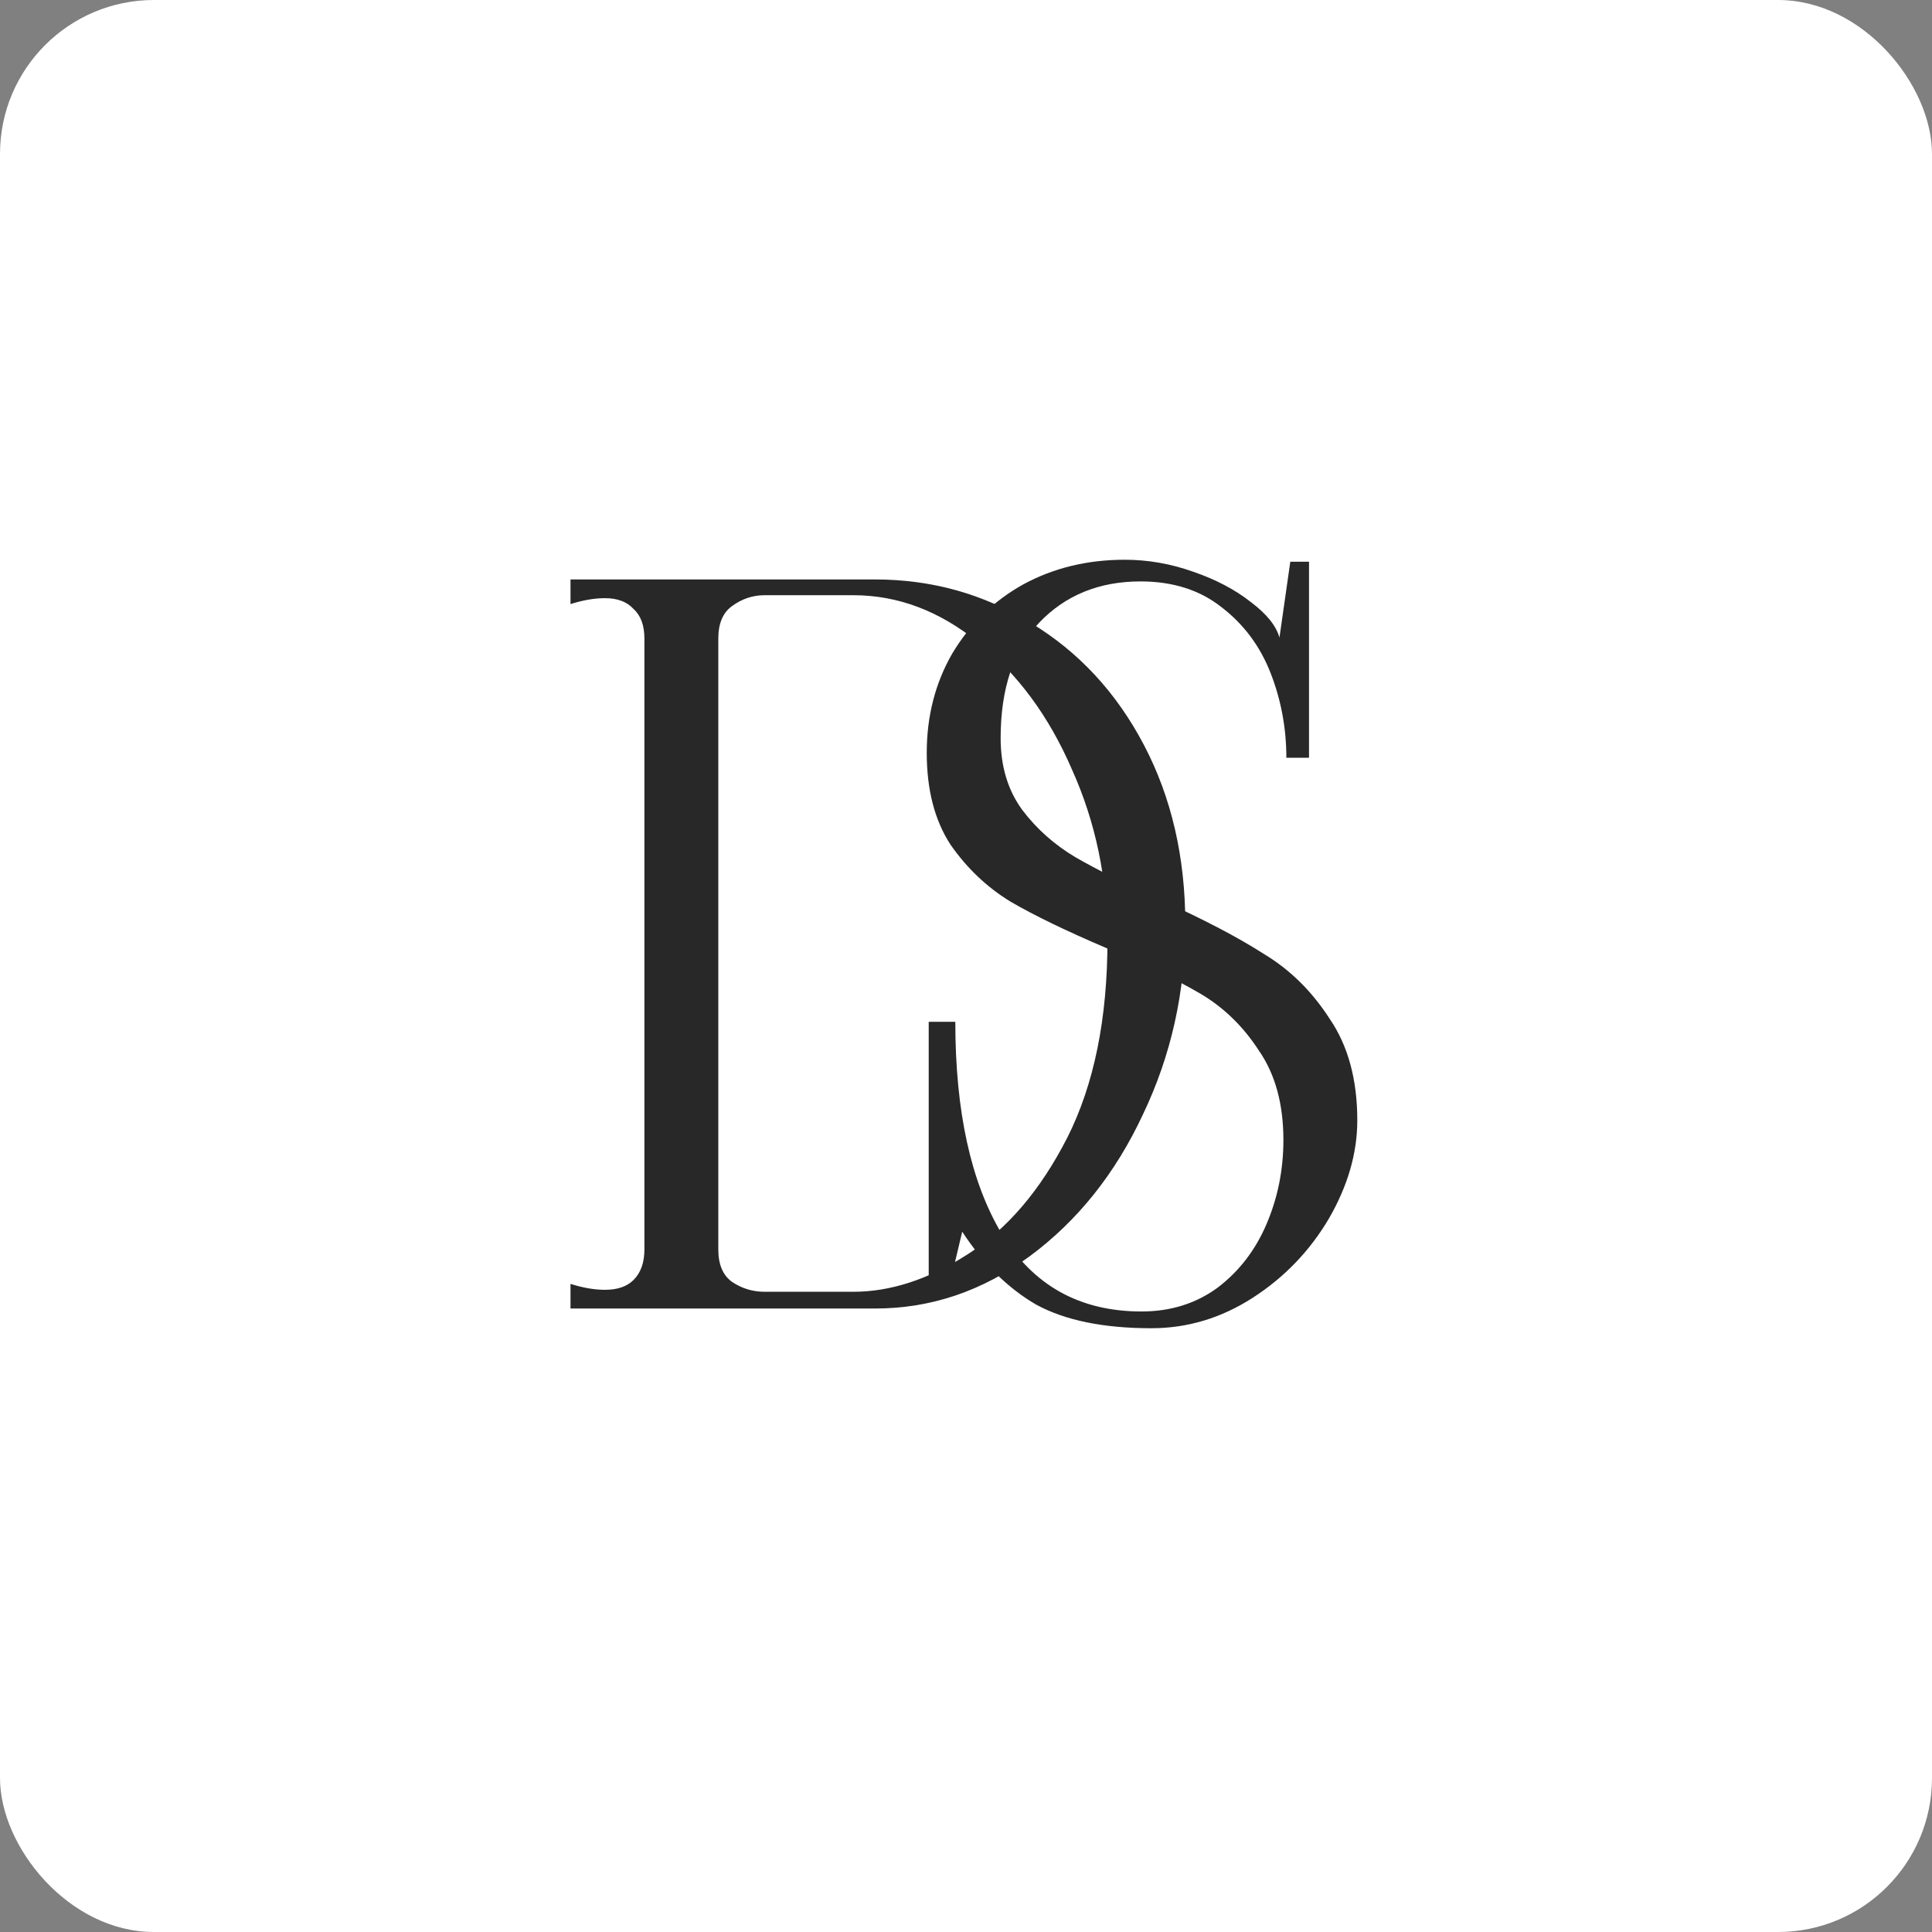
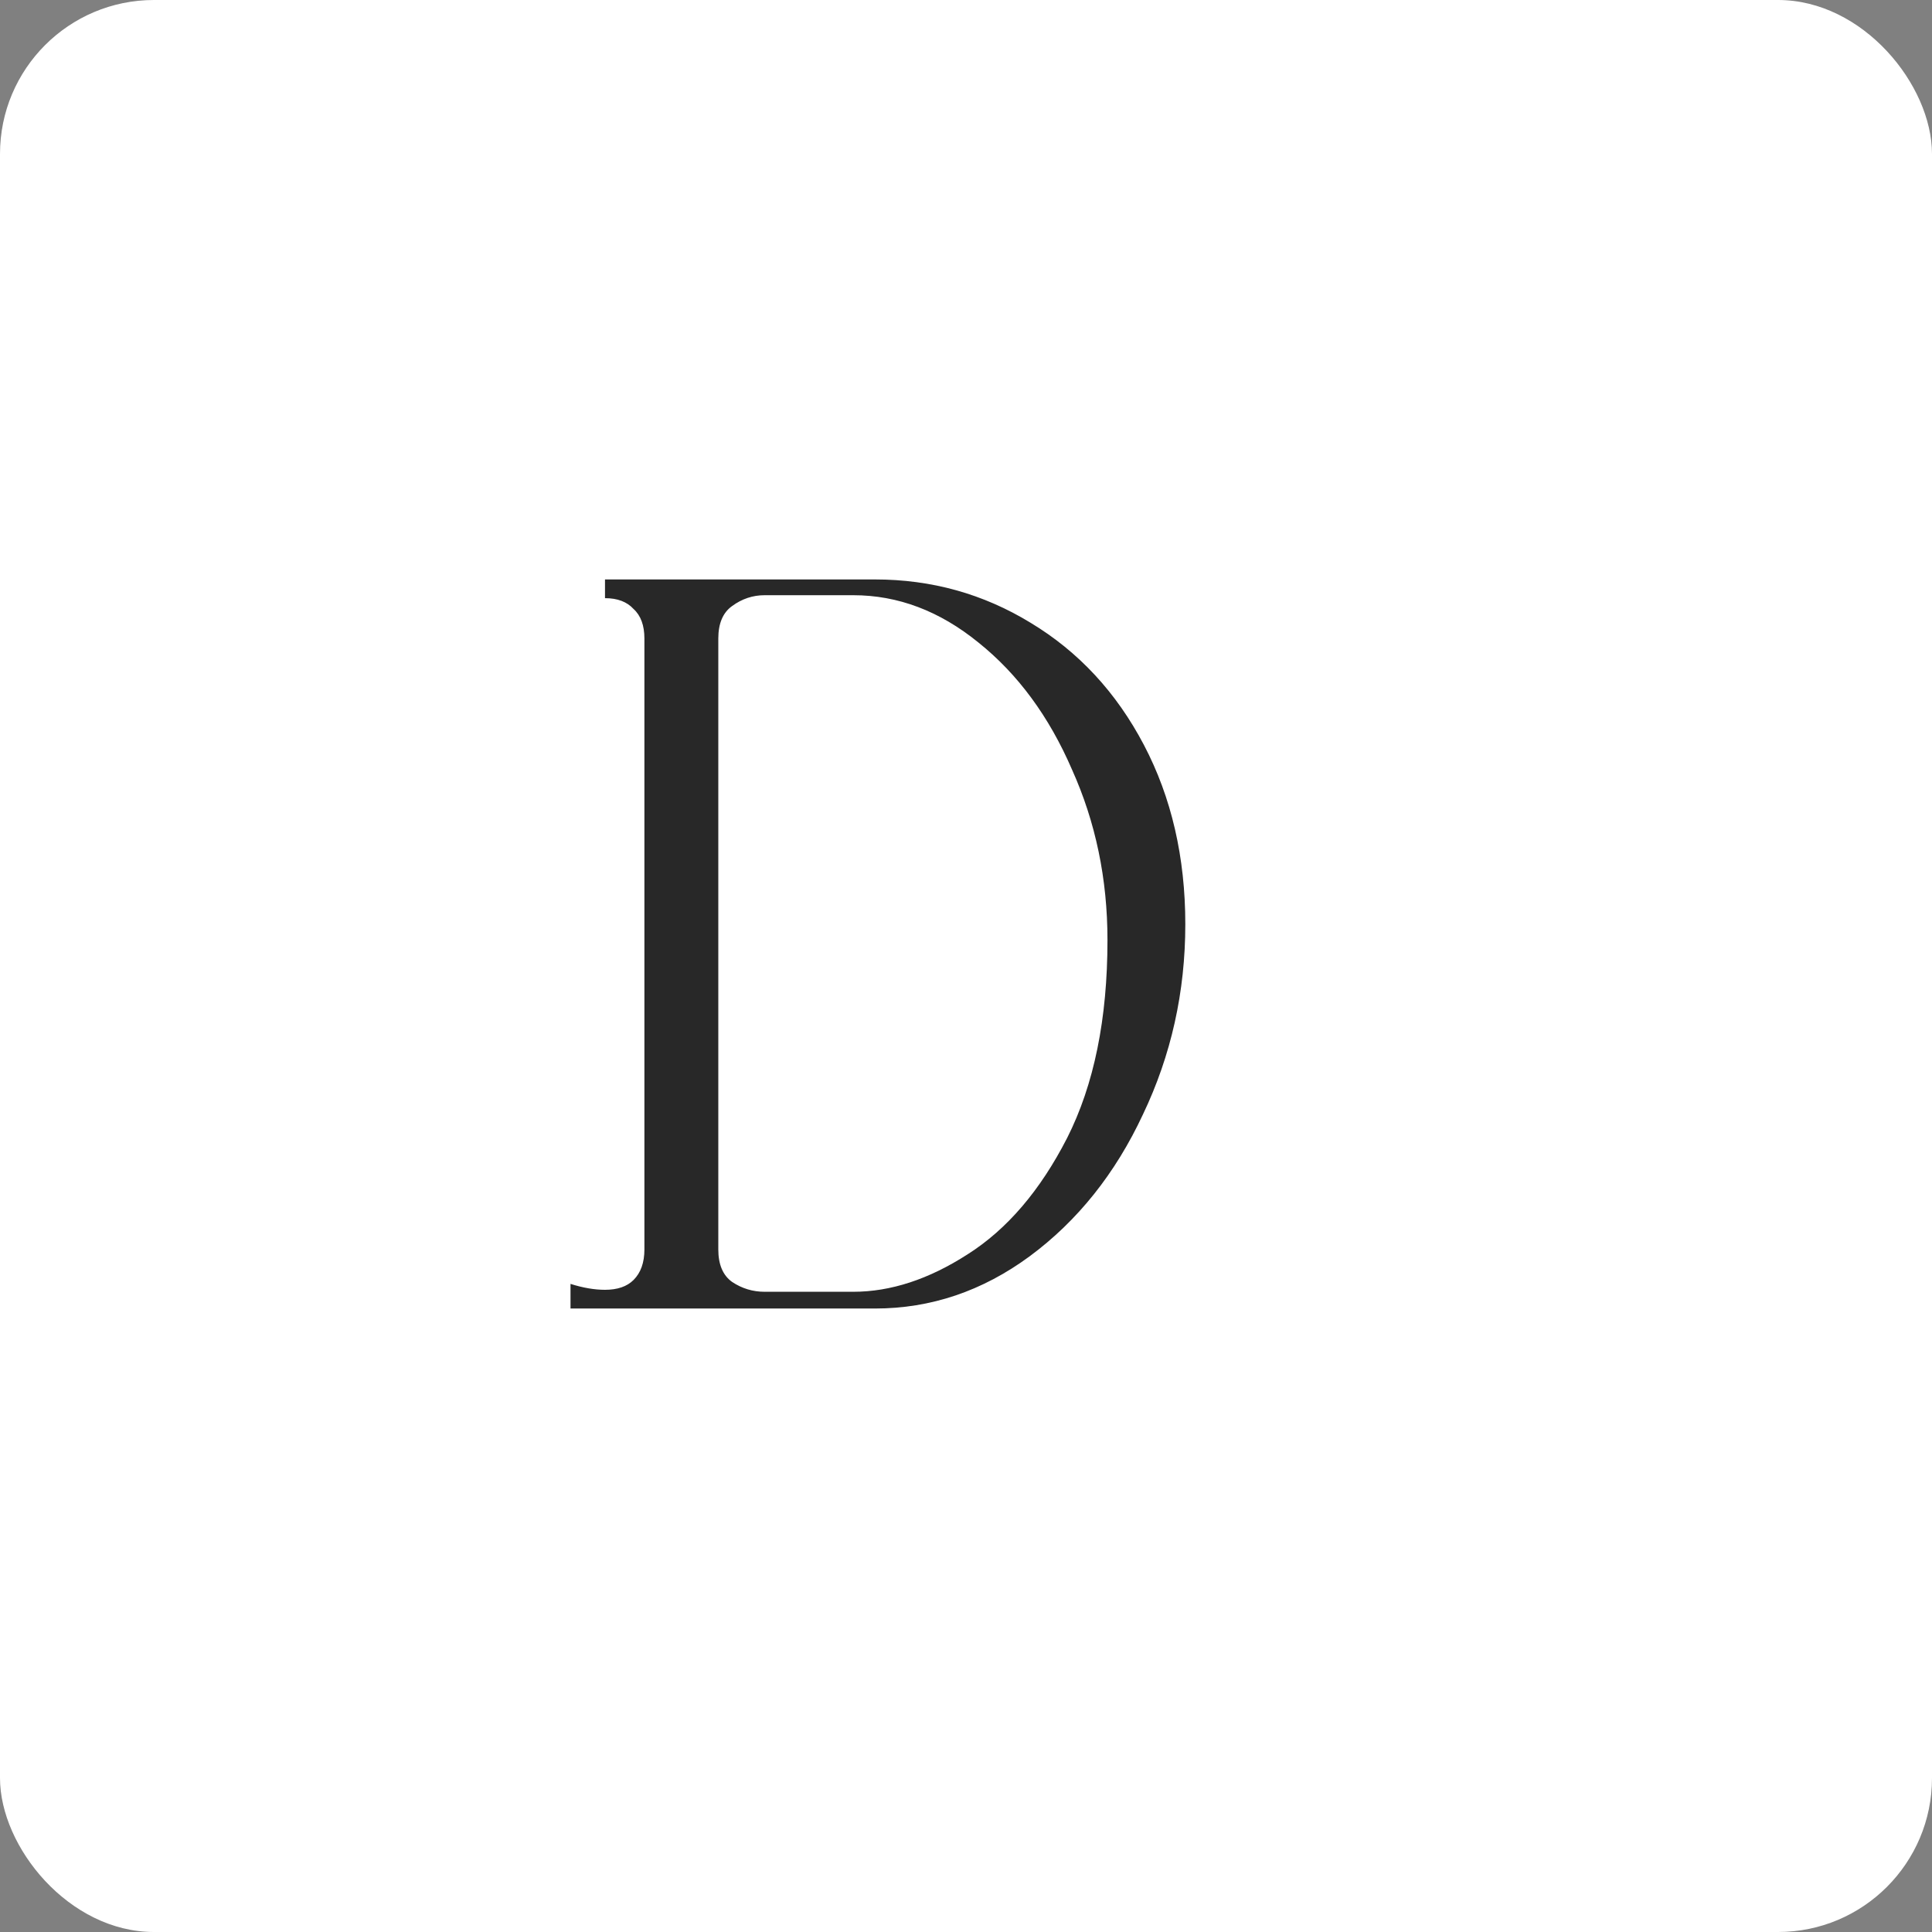
<svg xmlns="http://www.w3.org/2000/svg" width="251" height="251" viewBox="0 0 251 251" fill="none">
  <rect x="0" y="0" width="251" height="251" fill="#808080" stroke="none" />
  <rect width="251" height="251" rx="20" fill="white" />
-   <path d="M74.12 166.8C75.741 167.312 77.235 167.568 78.6 167.568C80.221 167.568 81.459 167.141 82.312 166.288C83.251 165.349 83.72 164.027 83.72 162.32V82.96C83.72 81.253 83.251 79.973 82.312 79.12C81.459 78.181 80.221 77.712 78.6 77.712C77.235 77.712 75.741 77.968 74.12 78.48V75.28H113.672C121.011 75.28 127.752 77.157 133.896 80.912C140.125 84.667 145.032 89.957 148.616 96.784C152.2 103.611 153.992 111.376 153.992 120.08C153.992 128.869 152.157 137.104 148.488 144.784C144.904 152.464 139.997 158.608 133.768 163.216C127.624 167.739 120.925 170 113.672 170H74.12V166.8ZM110.856 167.824C115.72 167.824 120.669 166.203 125.704 162.96C130.824 159.717 135.133 154.683 138.632 147.856C142.131 140.944 143.88 132.368 143.88 122.128C143.88 114.192 142.344 106.811 139.272 99.984C136.285 93.072 132.232 87.568 127.112 83.472C122.077 79.376 116.659 77.328 110.856 77.328H99.336C97.8 77.328 96.392 77.797 95.112 78.736C93.917 79.589 93.32 80.997 93.32 82.96V162.32C93.32 164.283 93.917 165.691 95.112 166.544C96.392 167.397 97.8 167.824 99.336 167.824H110.856Z" fill="#282828" />
-   <path d="M149.584 172.56C143.355 172.56 138.363 171.536 134.608 169.488C130.939 167.355 127.739 164.197 125.008 160.016L123.216 167.568H120.656V132.752H124.112C124.112 144.357 126.117 153.531 130.128 160.272C134.224 167.013 140.283 170.384 148.304 170.384C152.059 170.384 155.344 169.36 158.16 167.312C160.976 165.179 163.109 162.405 164.56 158.992C166.011 155.579 166.736 151.952 166.736 148.112C166.736 143.419 165.669 139.536 163.536 136.464C161.488 133.307 158.928 130.832 155.856 129.04C152.784 127.248 148.731 125.285 143.696 123.152C138.491 120.933 134.352 118.928 131.28 117.136C128.208 115.259 125.605 112.784 123.472 109.712C121.424 106.555 120.4 102.587 120.4 97.808C120.4 93.029 121.509 88.72 123.728 84.88C126.032 81.04 129.104 78.053 132.944 75.92C136.869 73.787 141.264 72.72 146.128 72.72C149.115 72.72 152.059 73.232 154.96 74.256C157.947 75.28 160.464 76.603 162.512 78.224C164.56 79.76 165.797 81.296 166.224 82.832L167.632 72.976H170.064V98.448H167.12C167.12 94.608 166.437 90.939 165.072 87.44C163.707 83.941 161.573 81.083 158.672 78.864C155.856 76.645 152.357 75.536 148.176 75.536C142.8 75.536 138.405 77.328 134.992 80.912C131.664 84.496 130 89.488 130 95.888C130 99.557 130.939 102.672 132.816 105.232C134.693 107.707 136.997 109.755 139.728 111.376C142.544 112.997 146.299 114.875 150.992 117.008C156.453 119.483 160.848 121.787 164.176 123.92C167.589 125.968 170.448 128.784 172.752 132.368C175.141 135.867 176.336 140.261 176.336 145.552C176.336 149.819 175.099 154.085 172.624 158.352C170.149 162.533 166.864 165.947 162.768 168.592C158.672 171.237 154.277 172.56 149.584 172.56Z" fill="#282828" />
+   <path d="M74.12 166.8C75.741 167.312 77.235 167.568 78.6 167.568C80.221 167.568 81.459 167.141 82.312 166.288C83.251 165.349 83.72 164.027 83.72 162.32V82.96C83.72 81.253 83.251 79.973 82.312 79.12C81.459 78.181 80.221 77.712 78.6 77.712V75.28H113.672C121.011 75.28 127.752 77.157 133.896 80.912C140.125 84.667 145.032 89.957 148.616 96.784C152.2 103.611 153.992 111.376 153.992 120.08C153.992 128.869 152.157 137.104 148.488 144.784C144.904 152.464 139.997 158.608 133.768 163.216C127.624 167.739 120.925 170 113.672 170H74.12V166.8ZM110.856 167.824C115.72 167.824 120.669 166.203 125.704 162.96C130.824 159.717 135.133 154.683 138.632 147.856C142.131 140.944 143.88 132.368 143.88 122.128C143.88 114.192 142.344 106.811 139.272 99.984C136.285 93.072 132.232 87.568 127.112 83.472C122.077 79.376 116.659 77.328 110.856 77.328H99.336C97.8 77.328 96.392 77.797 95.112 78.736C93.917 79.589 93.32 80.997 93.32 82.96V162.32C93.32 164.283 93.917 165.691 95.112 166.544C96.392 167.397 97.8 167.824 99.336 167.824H110.856Z" fill="#282828" />
</svg>